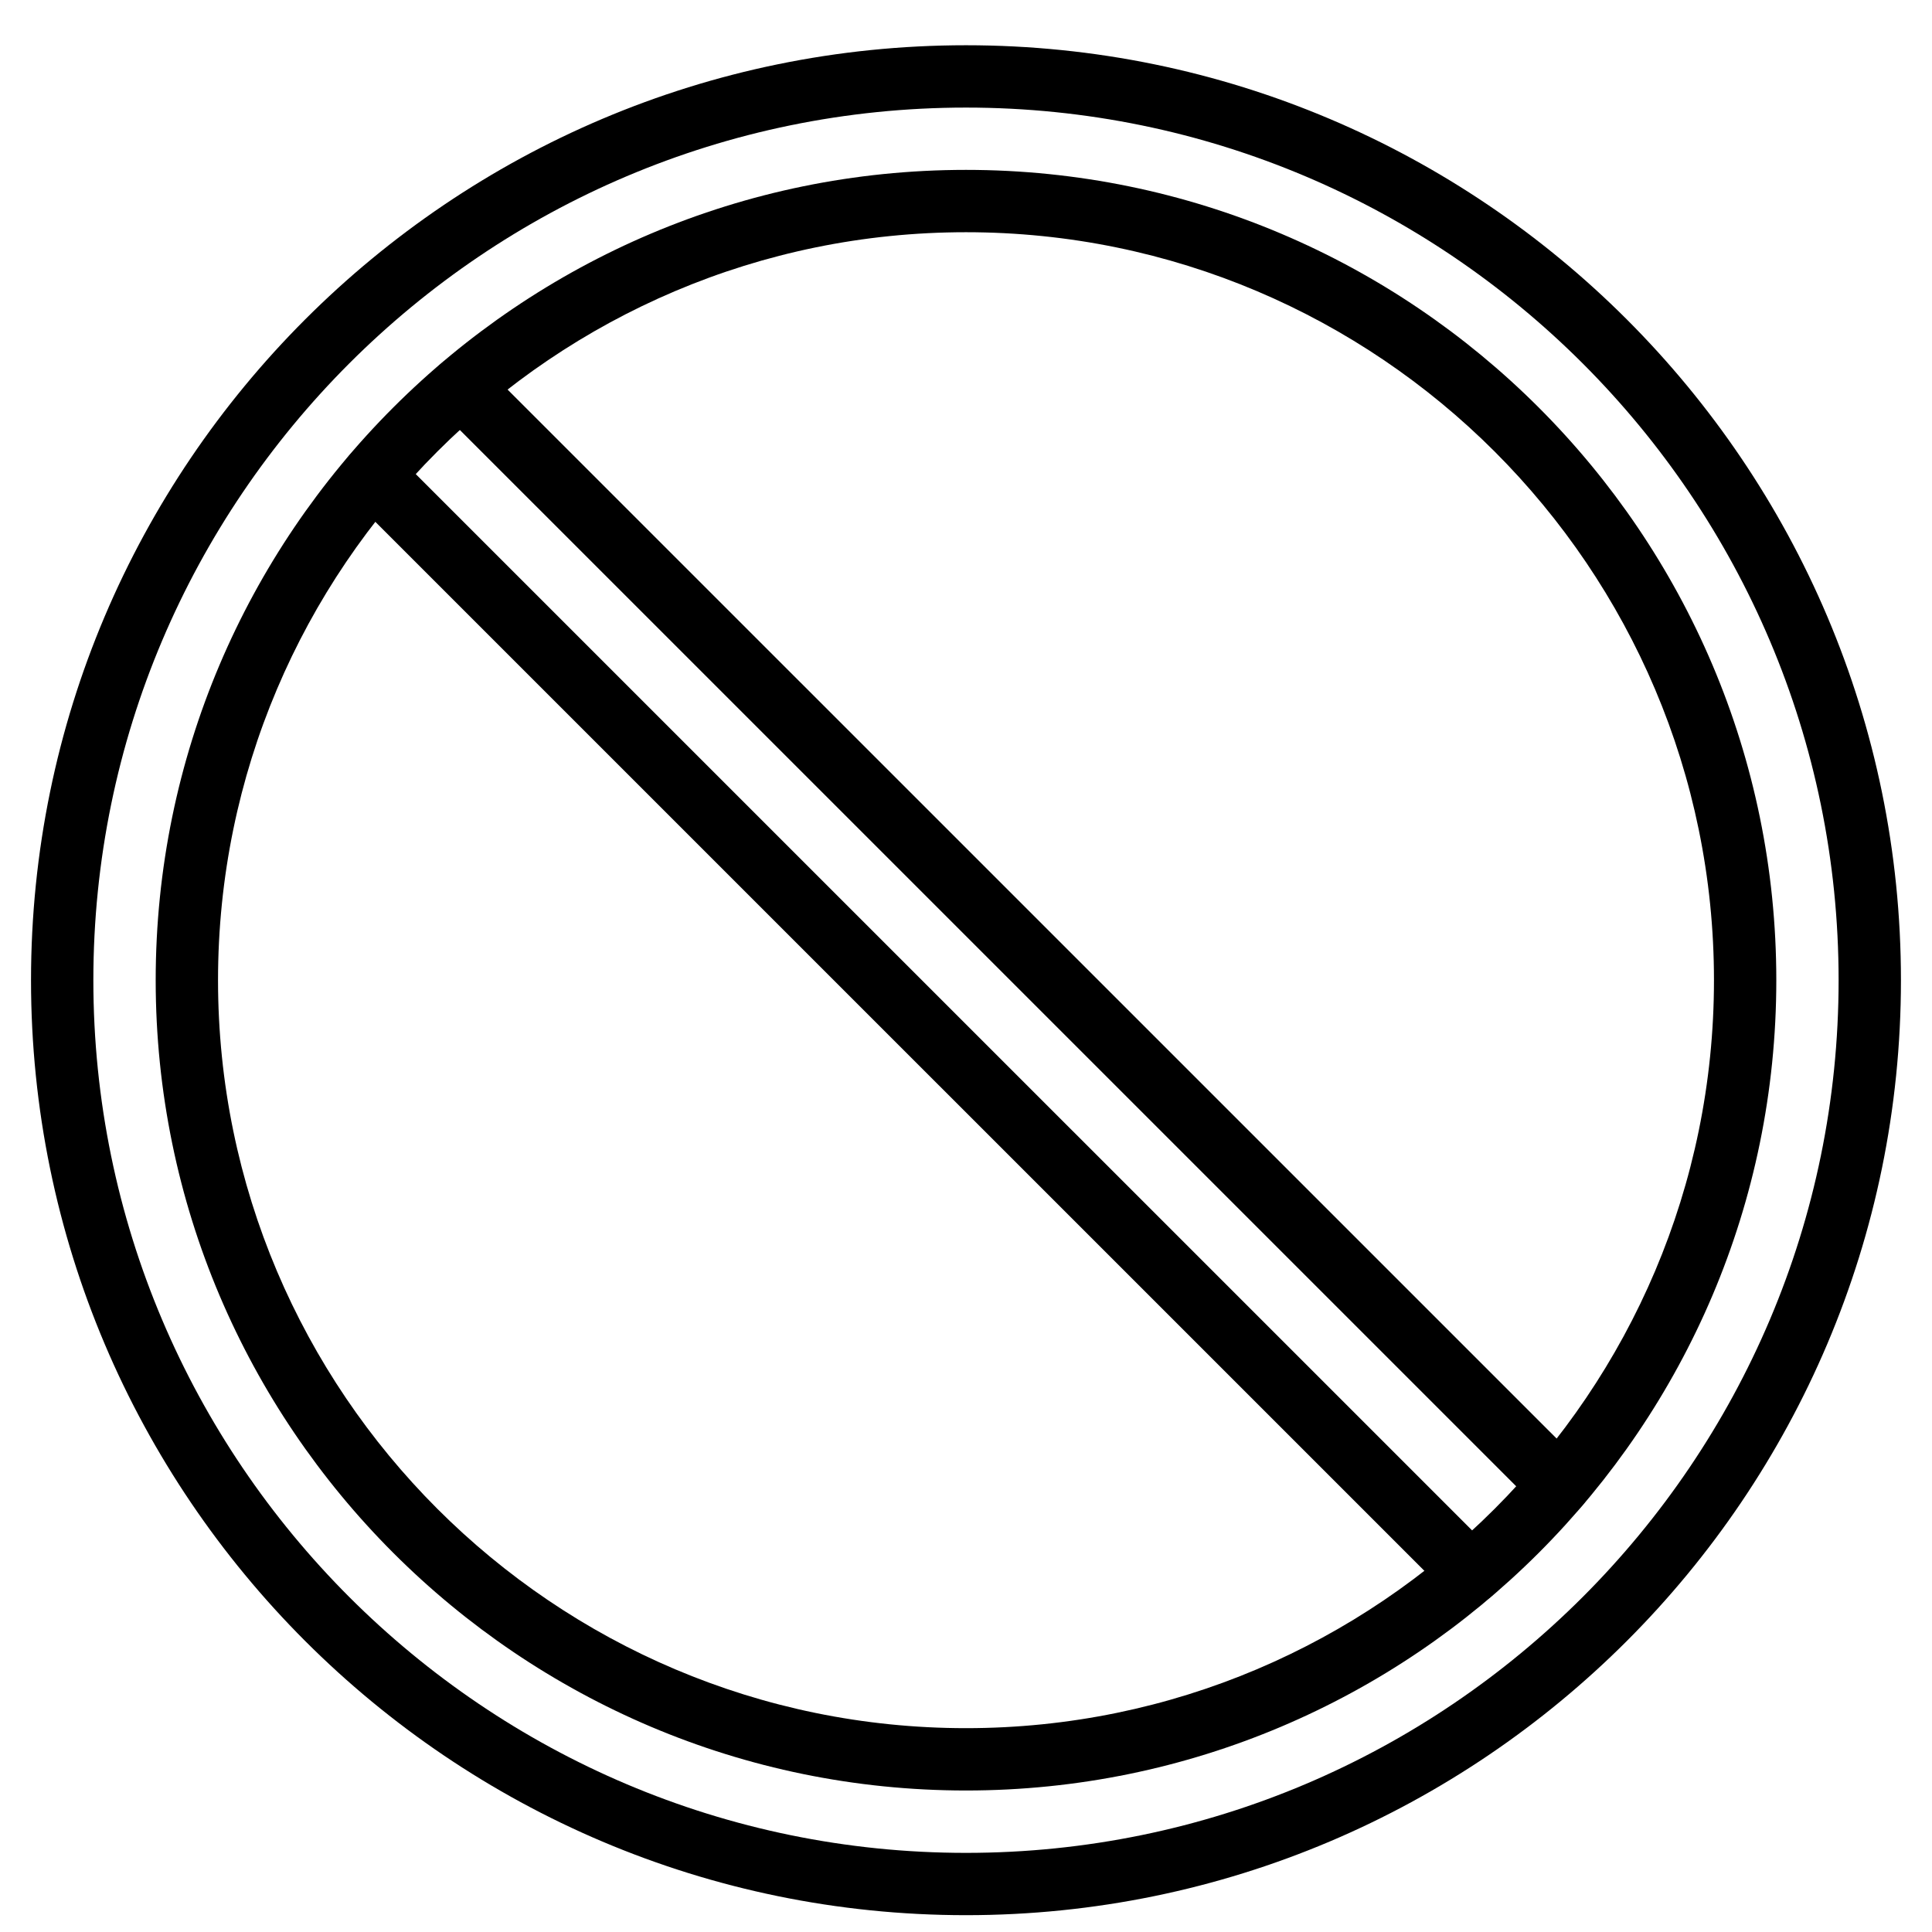
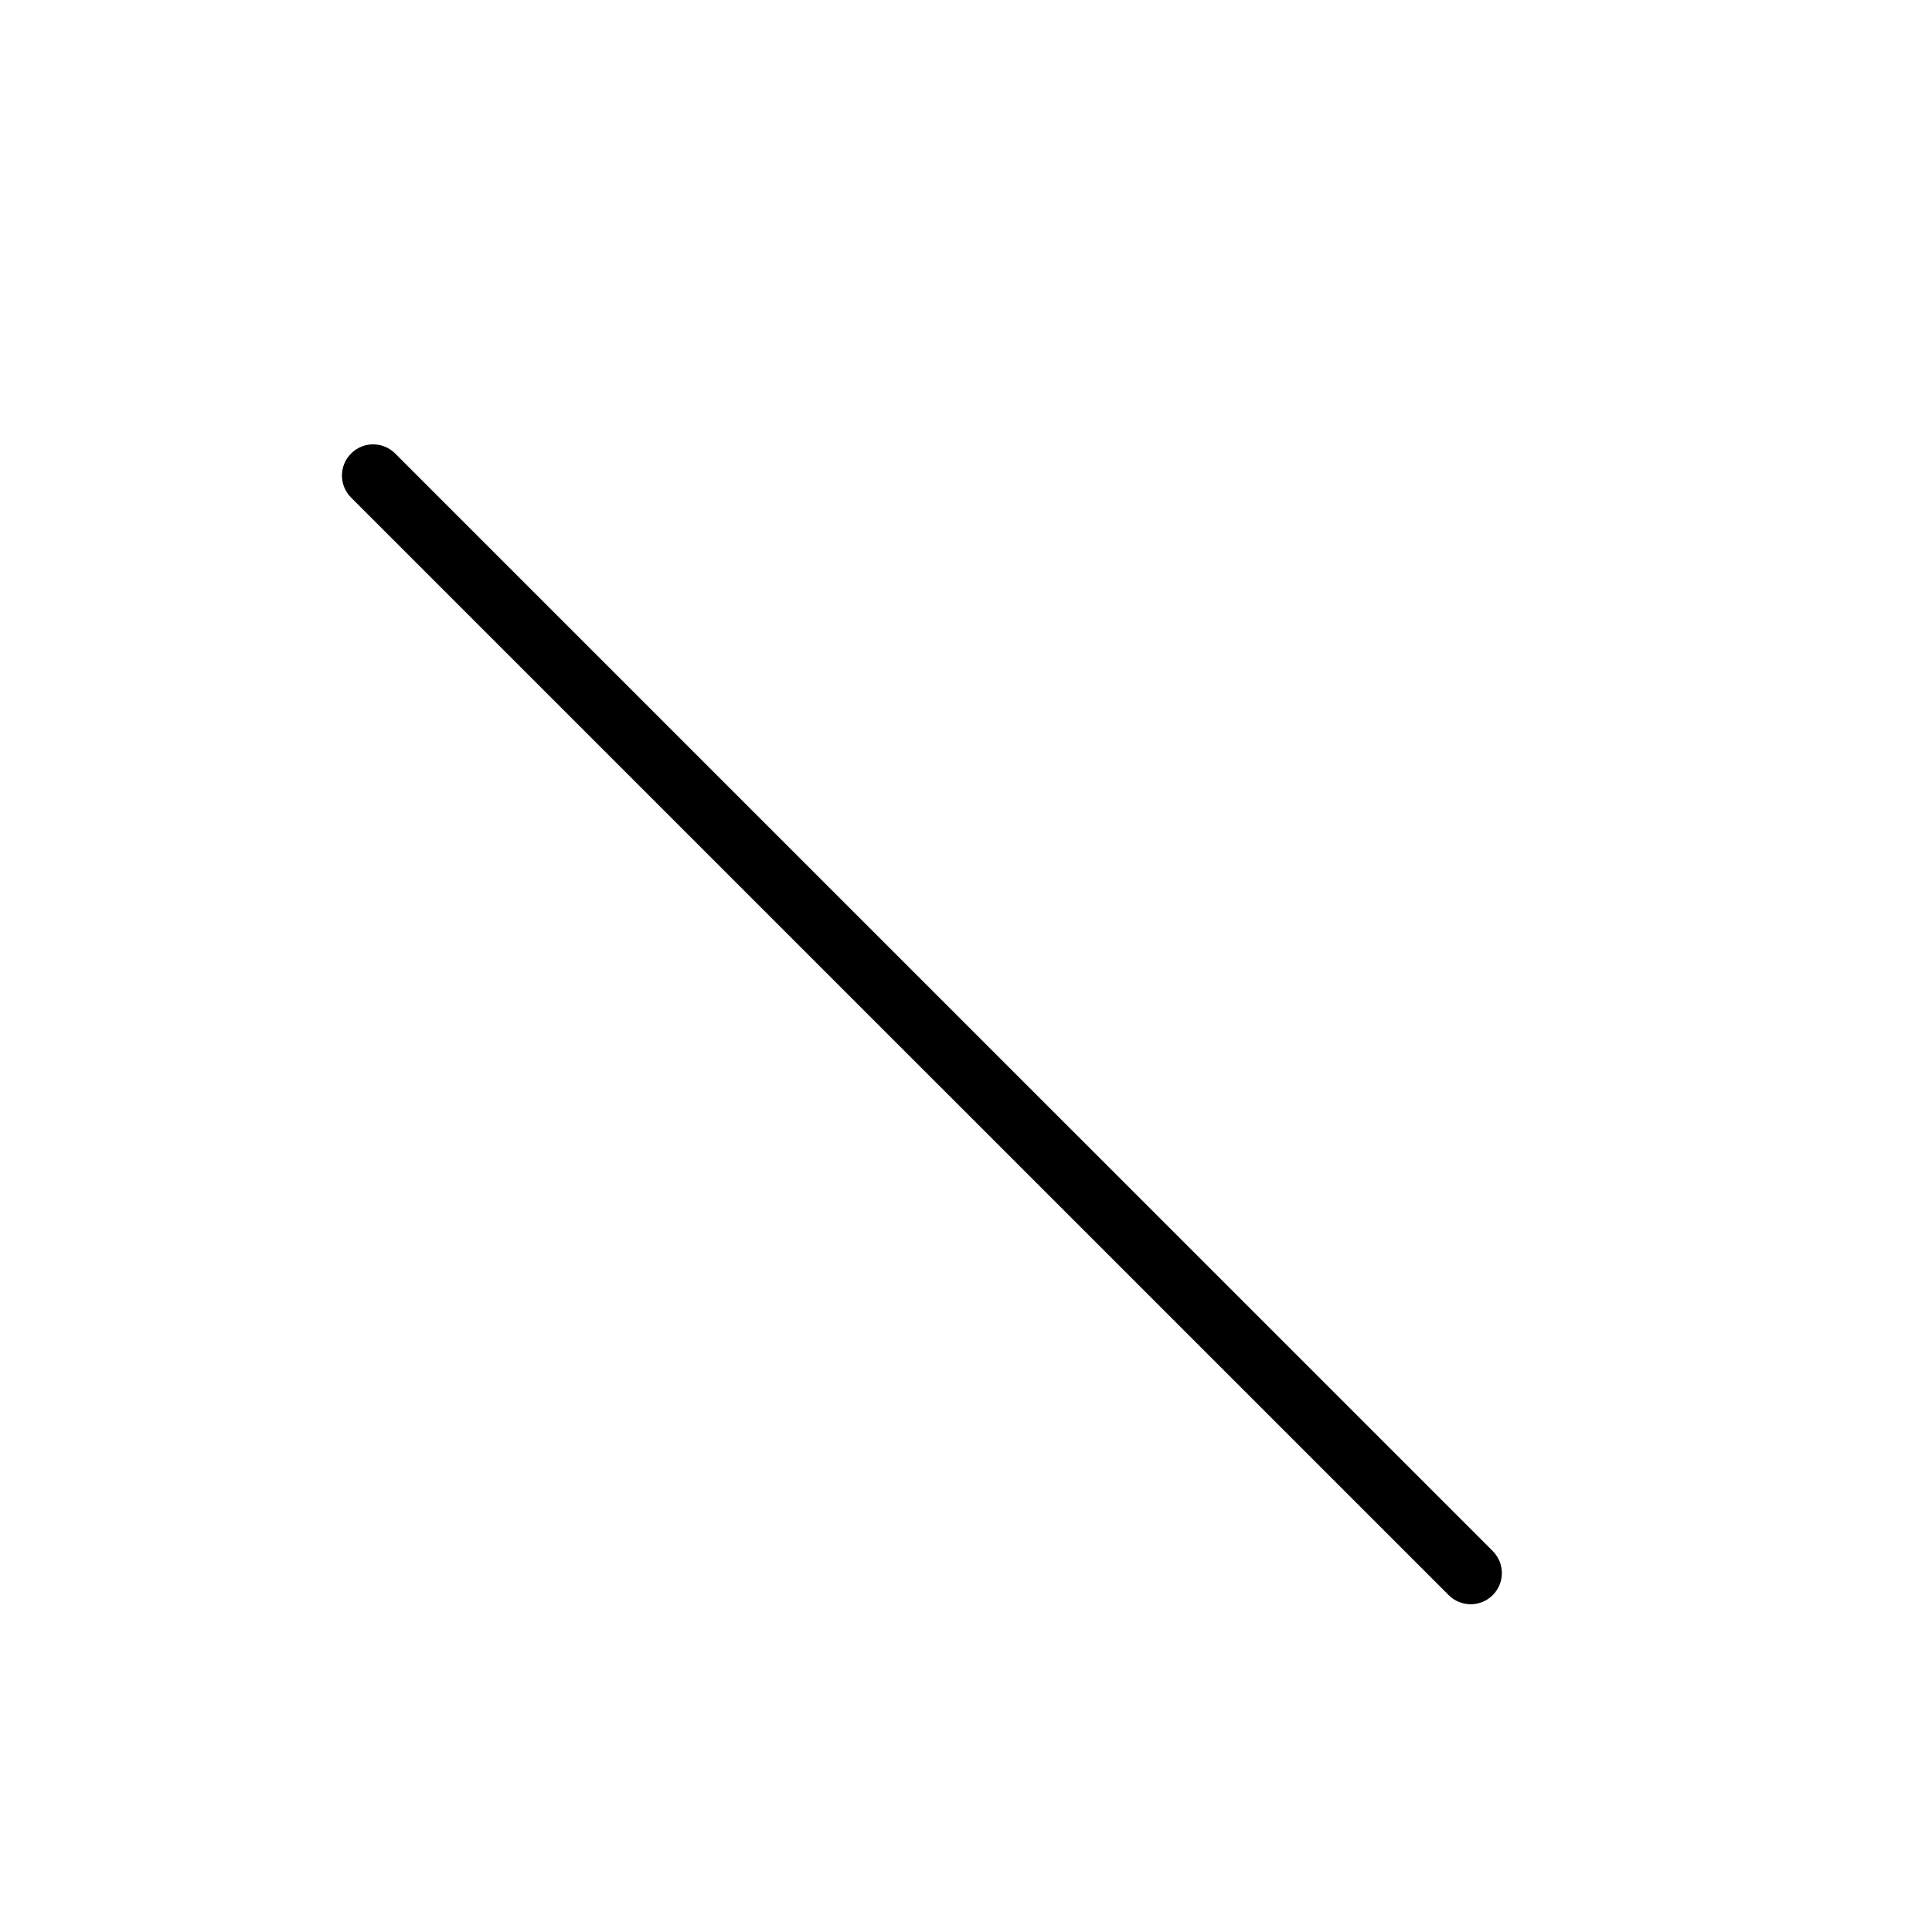
<svg xmlns="http://www.w3.org/2000/svg" width="800px" height="800px" version="1.1" viewBox="144 144 512 512">
  <defs>
    <clipPath id="a">
-       <path d="m152 155h496v496.9h-496z" />
-     </clipPath>
+       </clipPath>
  </defs>
  <g clip-path="url(#a)">
    <path d="m400 172.51c-127.52 0-231.26 103.74-231.26 231.26 0 127.51 103.74 231.26 231.26 231.26 127.51 0 231.25-103.75 231.25-231.26 0-127.52-103.74-231.26-231.25-231.26m0 479.03c-136.62 0-247.78-111.15-247.78-247.77 0-136.62 111.15-247.78 247.78-247.78 136.62 0 247.77 111.15 247.77 247.78 0 136.62-111.15 247.77-247.77 247.77" fill-rule="evenodd" />
  </g>
-   <path d="m400 205.54c-109.3 0-198.22 88.93-198.22 198.22s88.926 198.22 198.22 198.22c109.29 0 198.22-88.926 198.22-198.22s-88.926-198.22-198.22-198.22m0 412.96c-118.41 0-214.74-96.336-214.74-214.74 0-118.41 96.324-214.74 214.74-214.74 118.41 0 214.74 96.332 214.74 214.74 0 118.4-96.328 214.74-214.74 214.74" fill-rule="evenodd" />
-   <path d="m557.12 545.77c-2.117 0-4.231-0.809-5.84-2.418l-290.87-290.86c-3.223-3.231-3.223-8.457 0-11.68 3.227-3.227 8.457-3.227 11.676 0l290.88 290.86c3.227 3.231 3.227 8.449 0 11.68-1.613 1.609-3.727 2.418-5.84 2.418" fill-rule="evenodd" />
  <path d="m533.75 569.14c-2.113 0-4.231-0.809-5.84-2.418l-290.87-290.86c-3.223-3.231-3.223-8.457 0-11.68 3.231-3.231 8.457-3.231 11.68 0l290.87 290.86c3.231 3.231 3.231 8.449 0 11.68-1.609 1.609-3.727 2.418-5.84 2.418" fill-rule="evenodd" />
</svg>